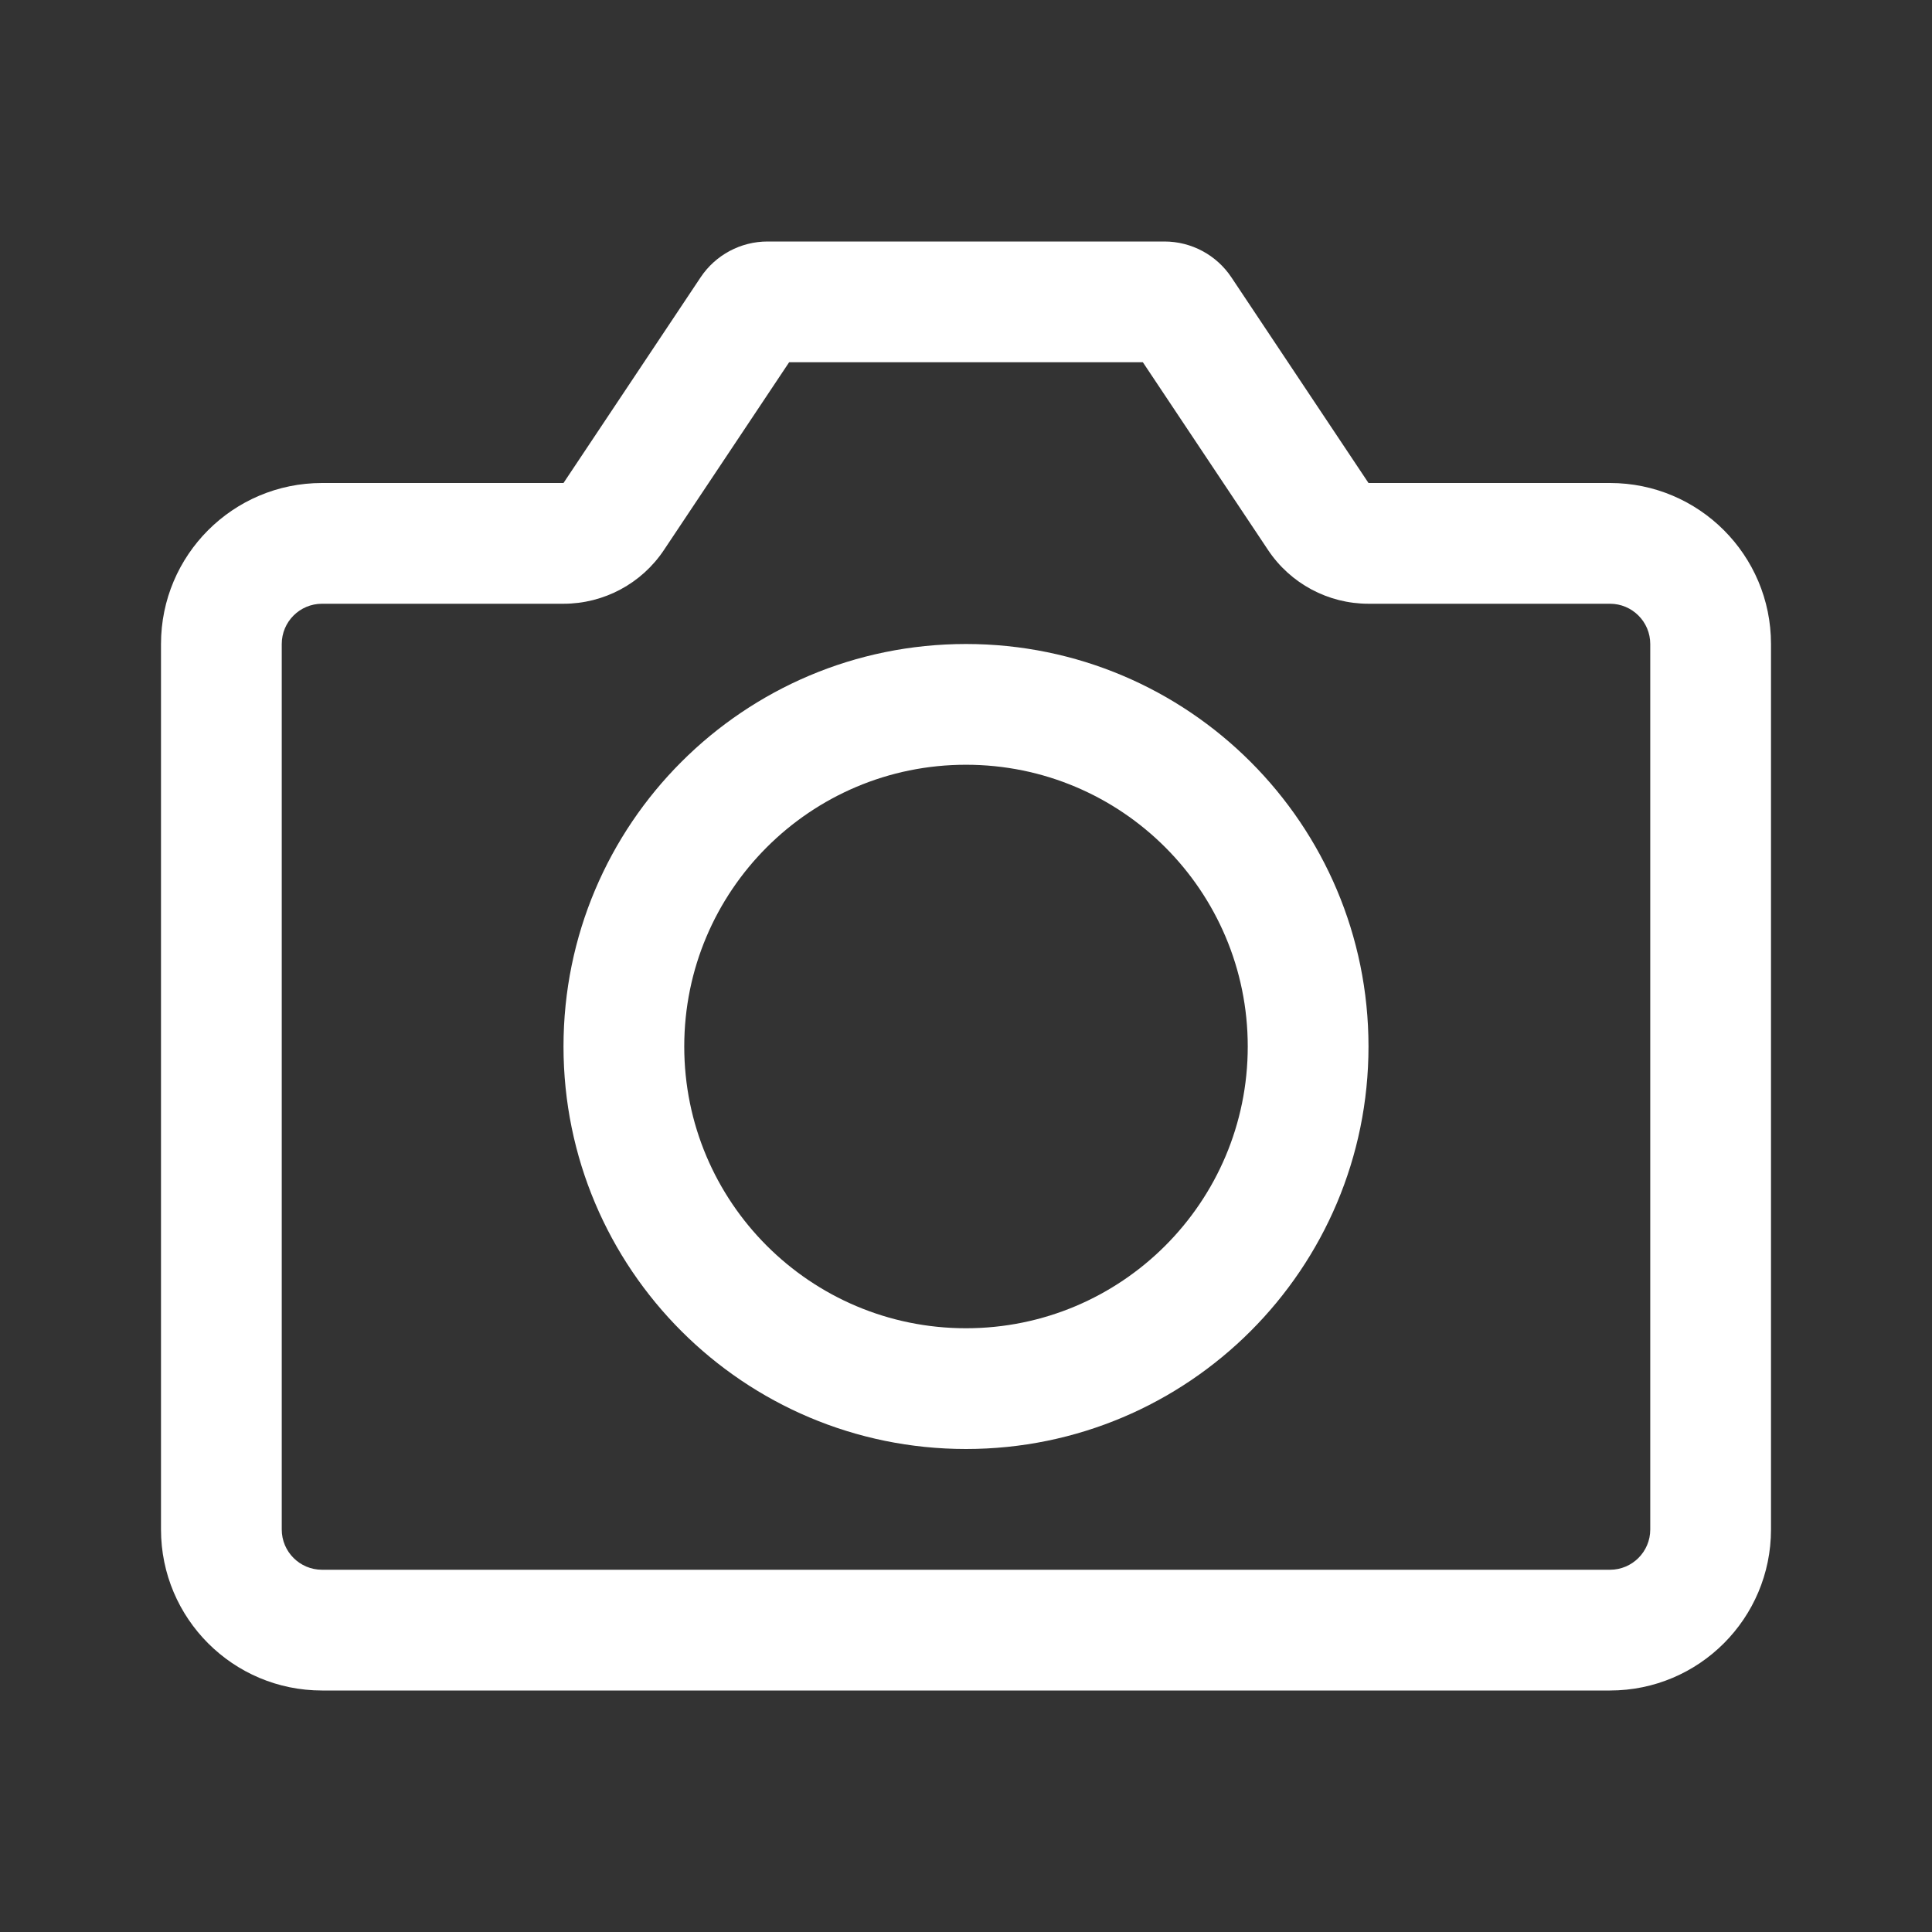
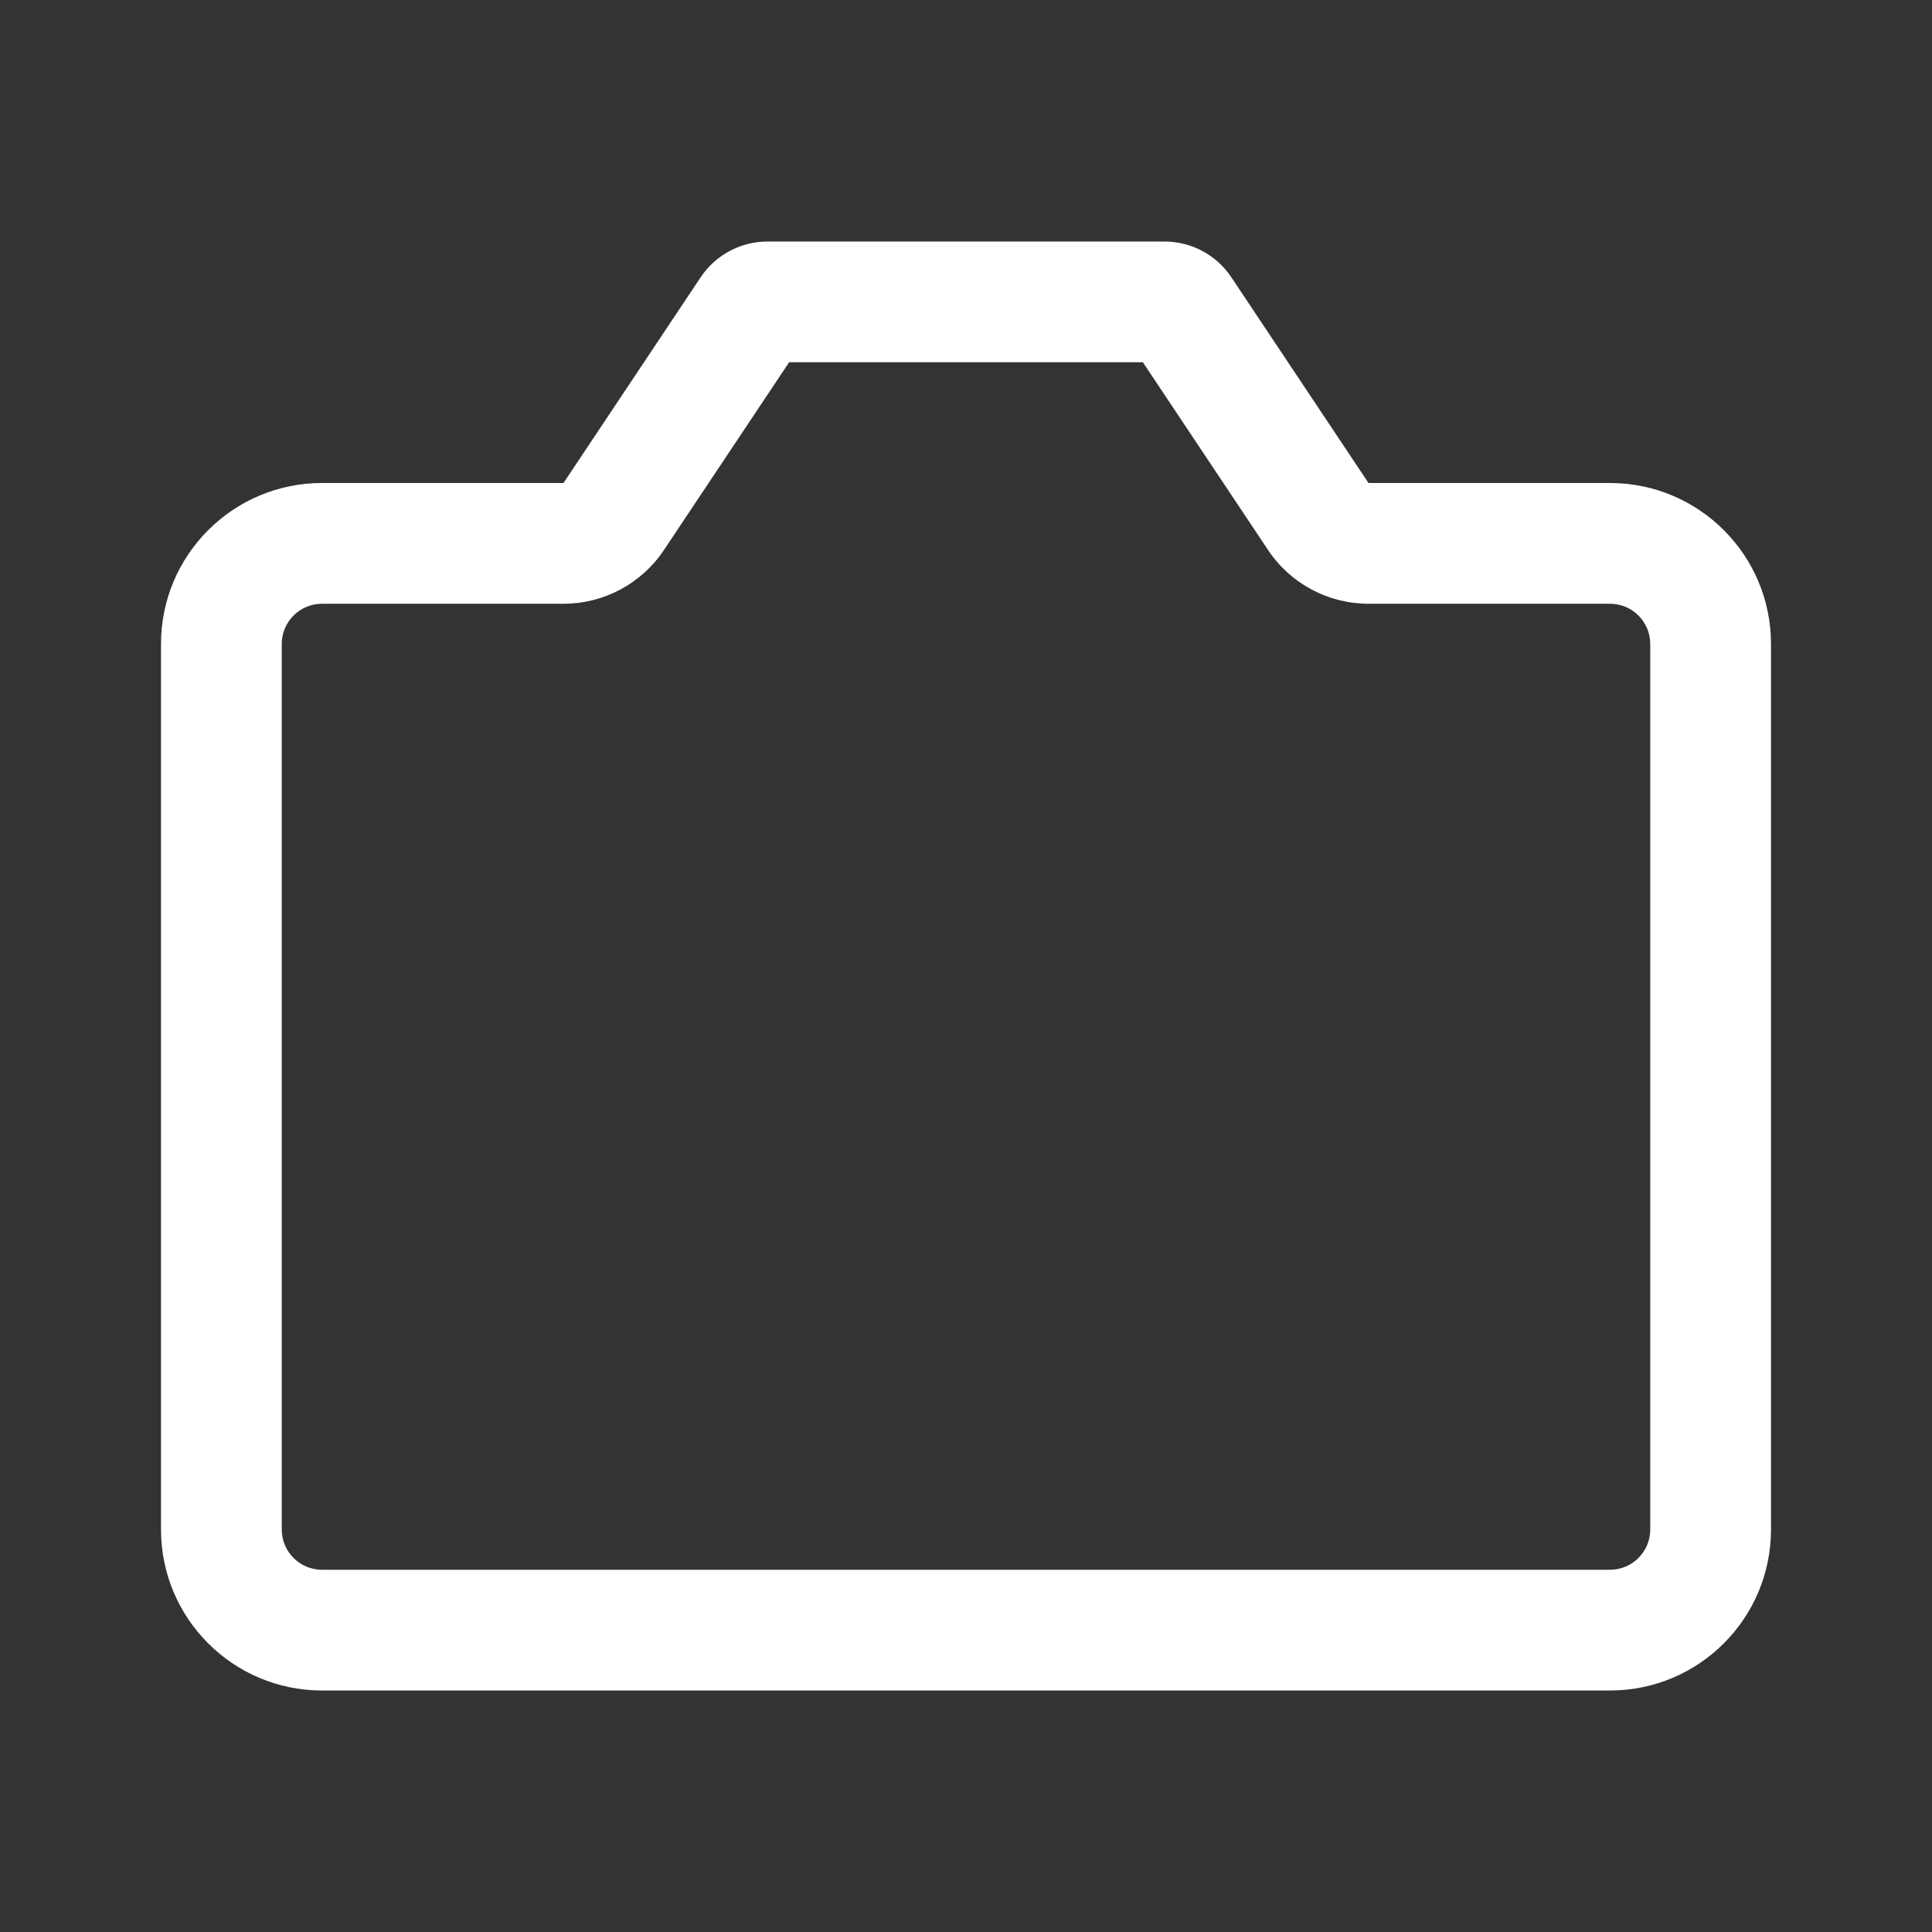
<svg xmlns="http://www.w3.org/2000/svg" width="48" height="48" viewBox="0 0 48 48" fill="none">
  <rect x="0" y="0" width="48" height="48" fill="#333333" stroke="none" />
-   <path fill-rule="evenodd" clip-rule="evenodd" d="M24 16C29.523 16 34 20.477 34 26C34 31.523 29.523 36 24 36C18.477 36 14 31.523 14 26C14 20.477 18.477 16 24 16ZM24 19C27.866 19 31 22.134 31 26C31 29.866 27.866 33 24 33C20.134 33 17 29.866 17 26C17 22.134 20.134 19 24 19Z" fill="white" style="fill:white;fill-opacity:1;" />
  <path fill-rule="evenodd" clip-rule="evenodd" d="M30.594 6.891L34 12H40C42.209 12 44 13.791 44 16V38C44 40.209 42.209 42 40 42H8C5.791 42 4 40.209 4 38V16C4 13.791 5.791 12 8 12H14L17.406 6.891C17.777 6.334 18.402 6 19.07 6H28.93C29.598 6 30.223 6.334 30.594 6.891ZM14 15C15.003 15 15.94 14.499 16.496 13.664L19.606 9H28.394L31.504 13.664C32.06 14.499 32.997 15 34 15H40C40.552 15 41 15.448 41 16V38C41 38.552 40.552 39 40 39H8C7.448 39 7 38.552 7 38V16C7 15.448 7.448 15 8 15H14Z" fill="white" style="fill:white;fill-opacity:1;" />
</svg>